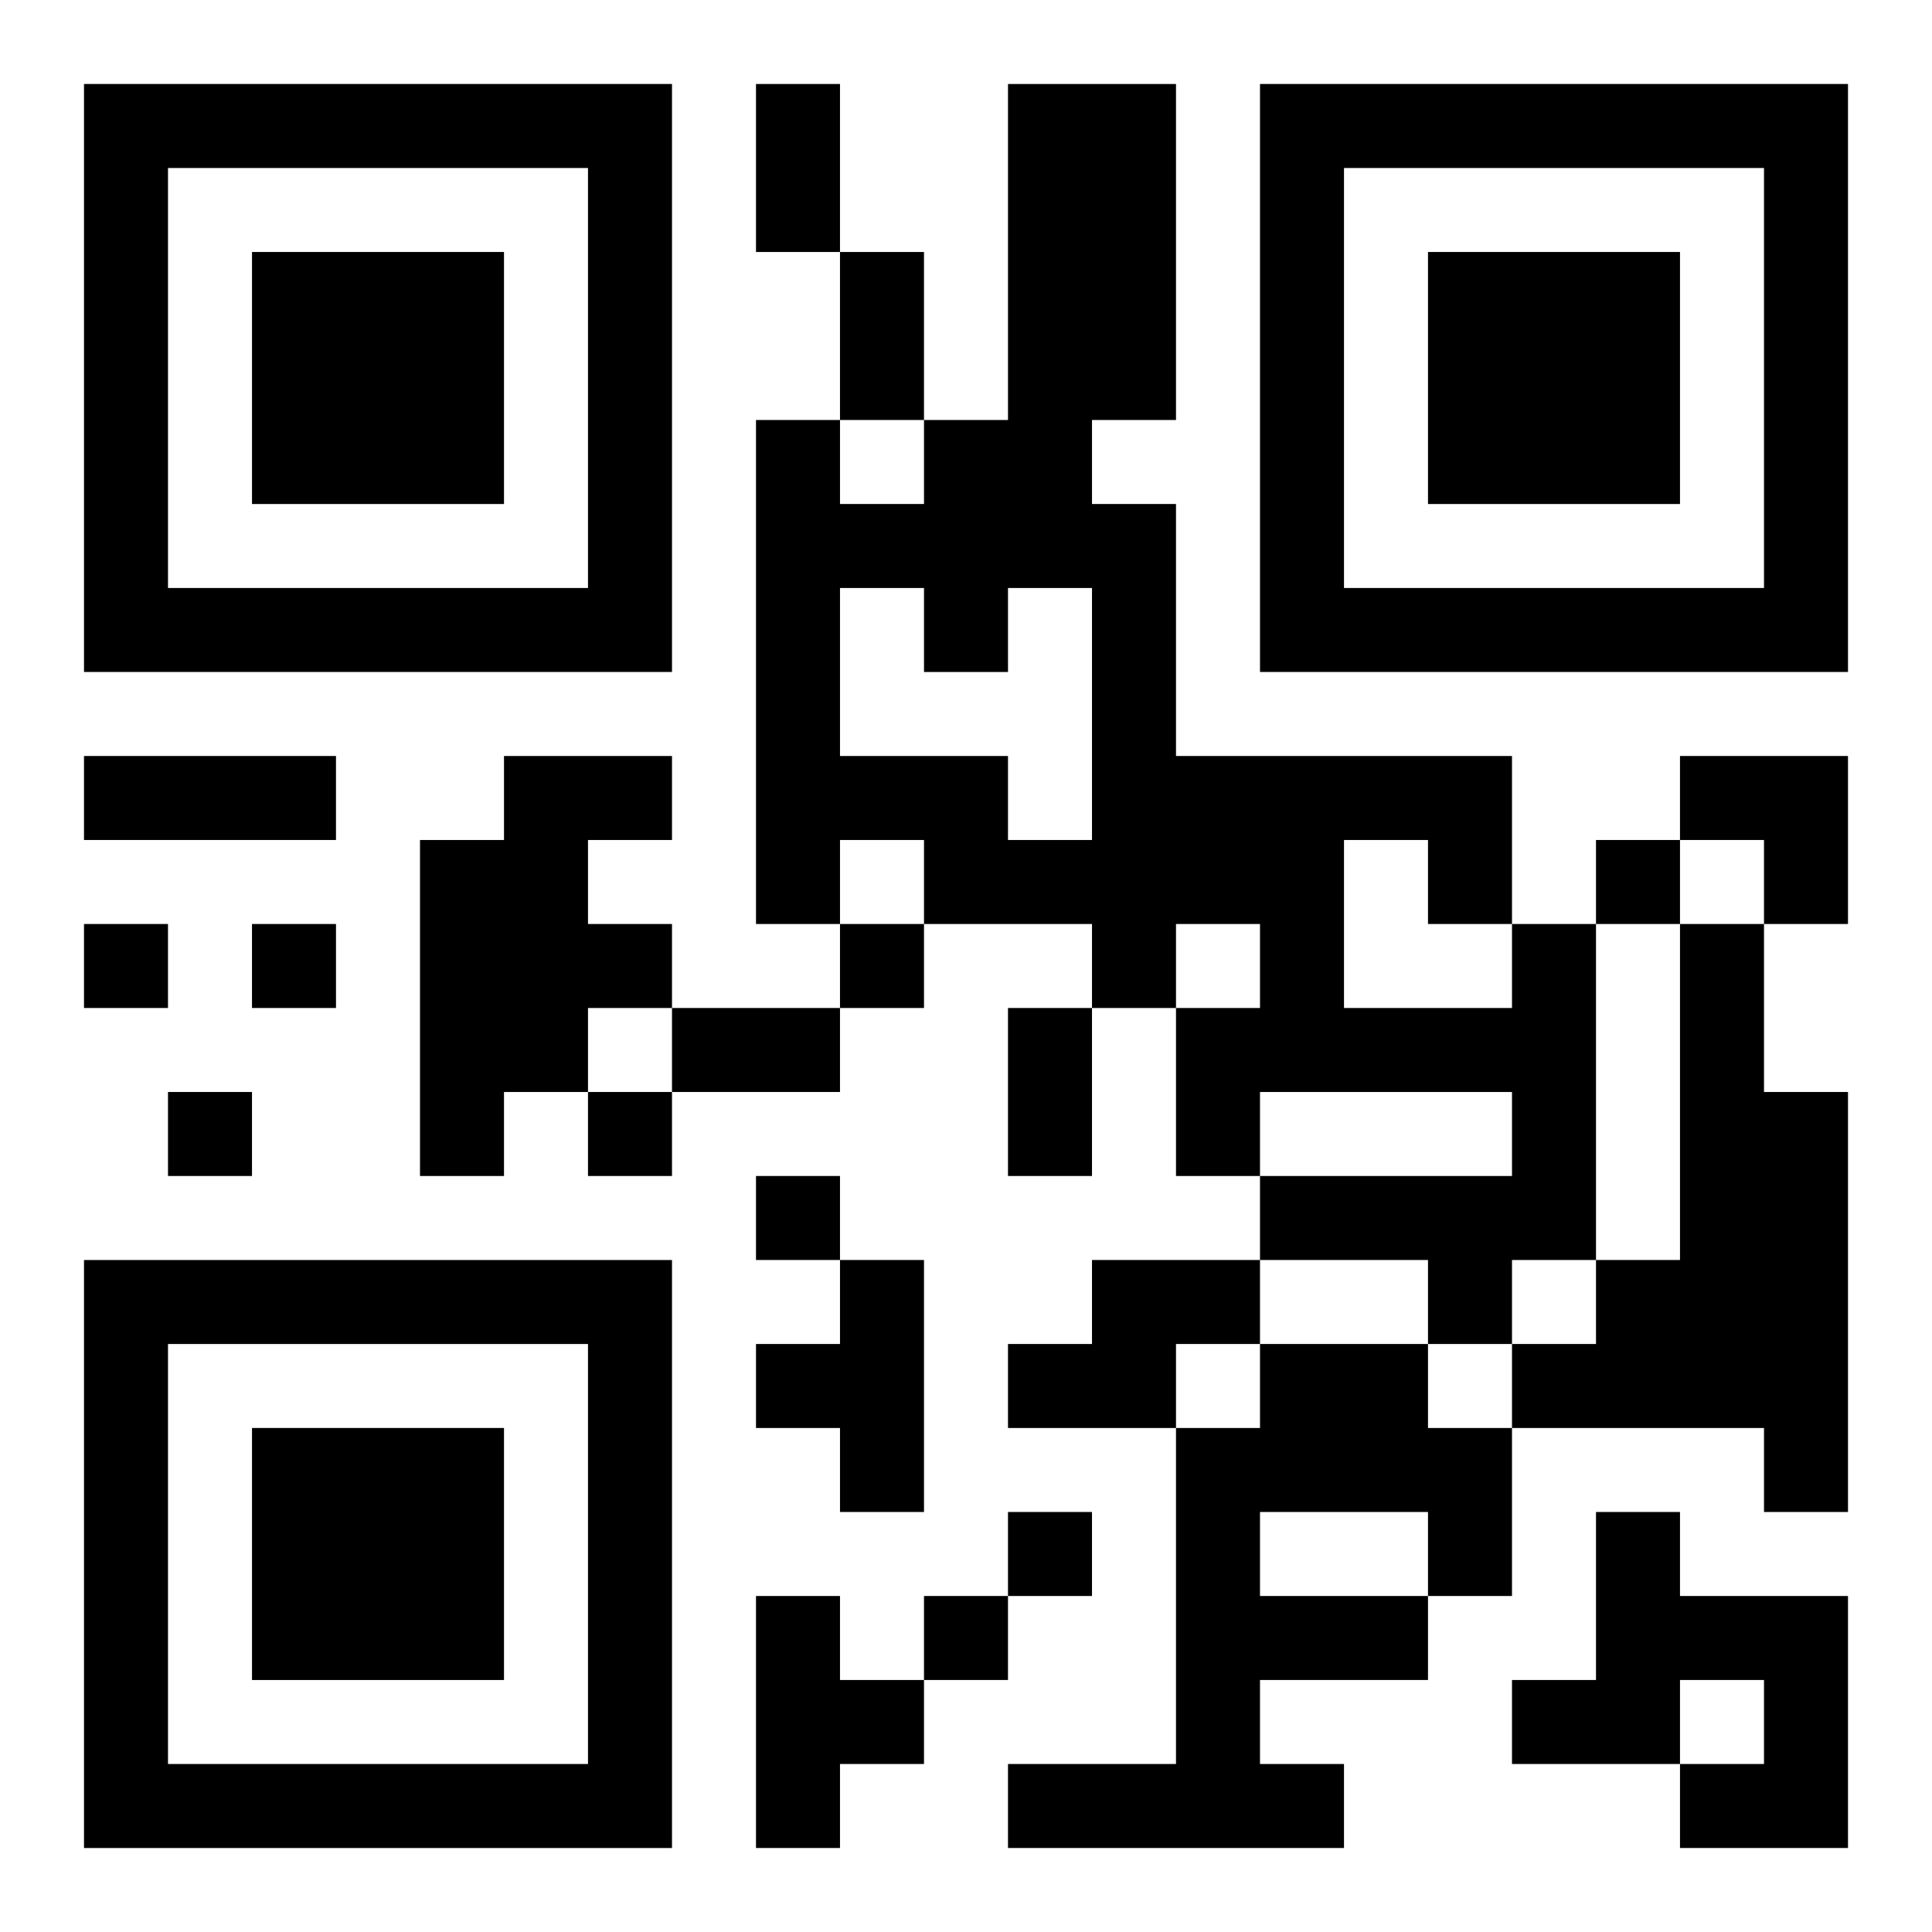
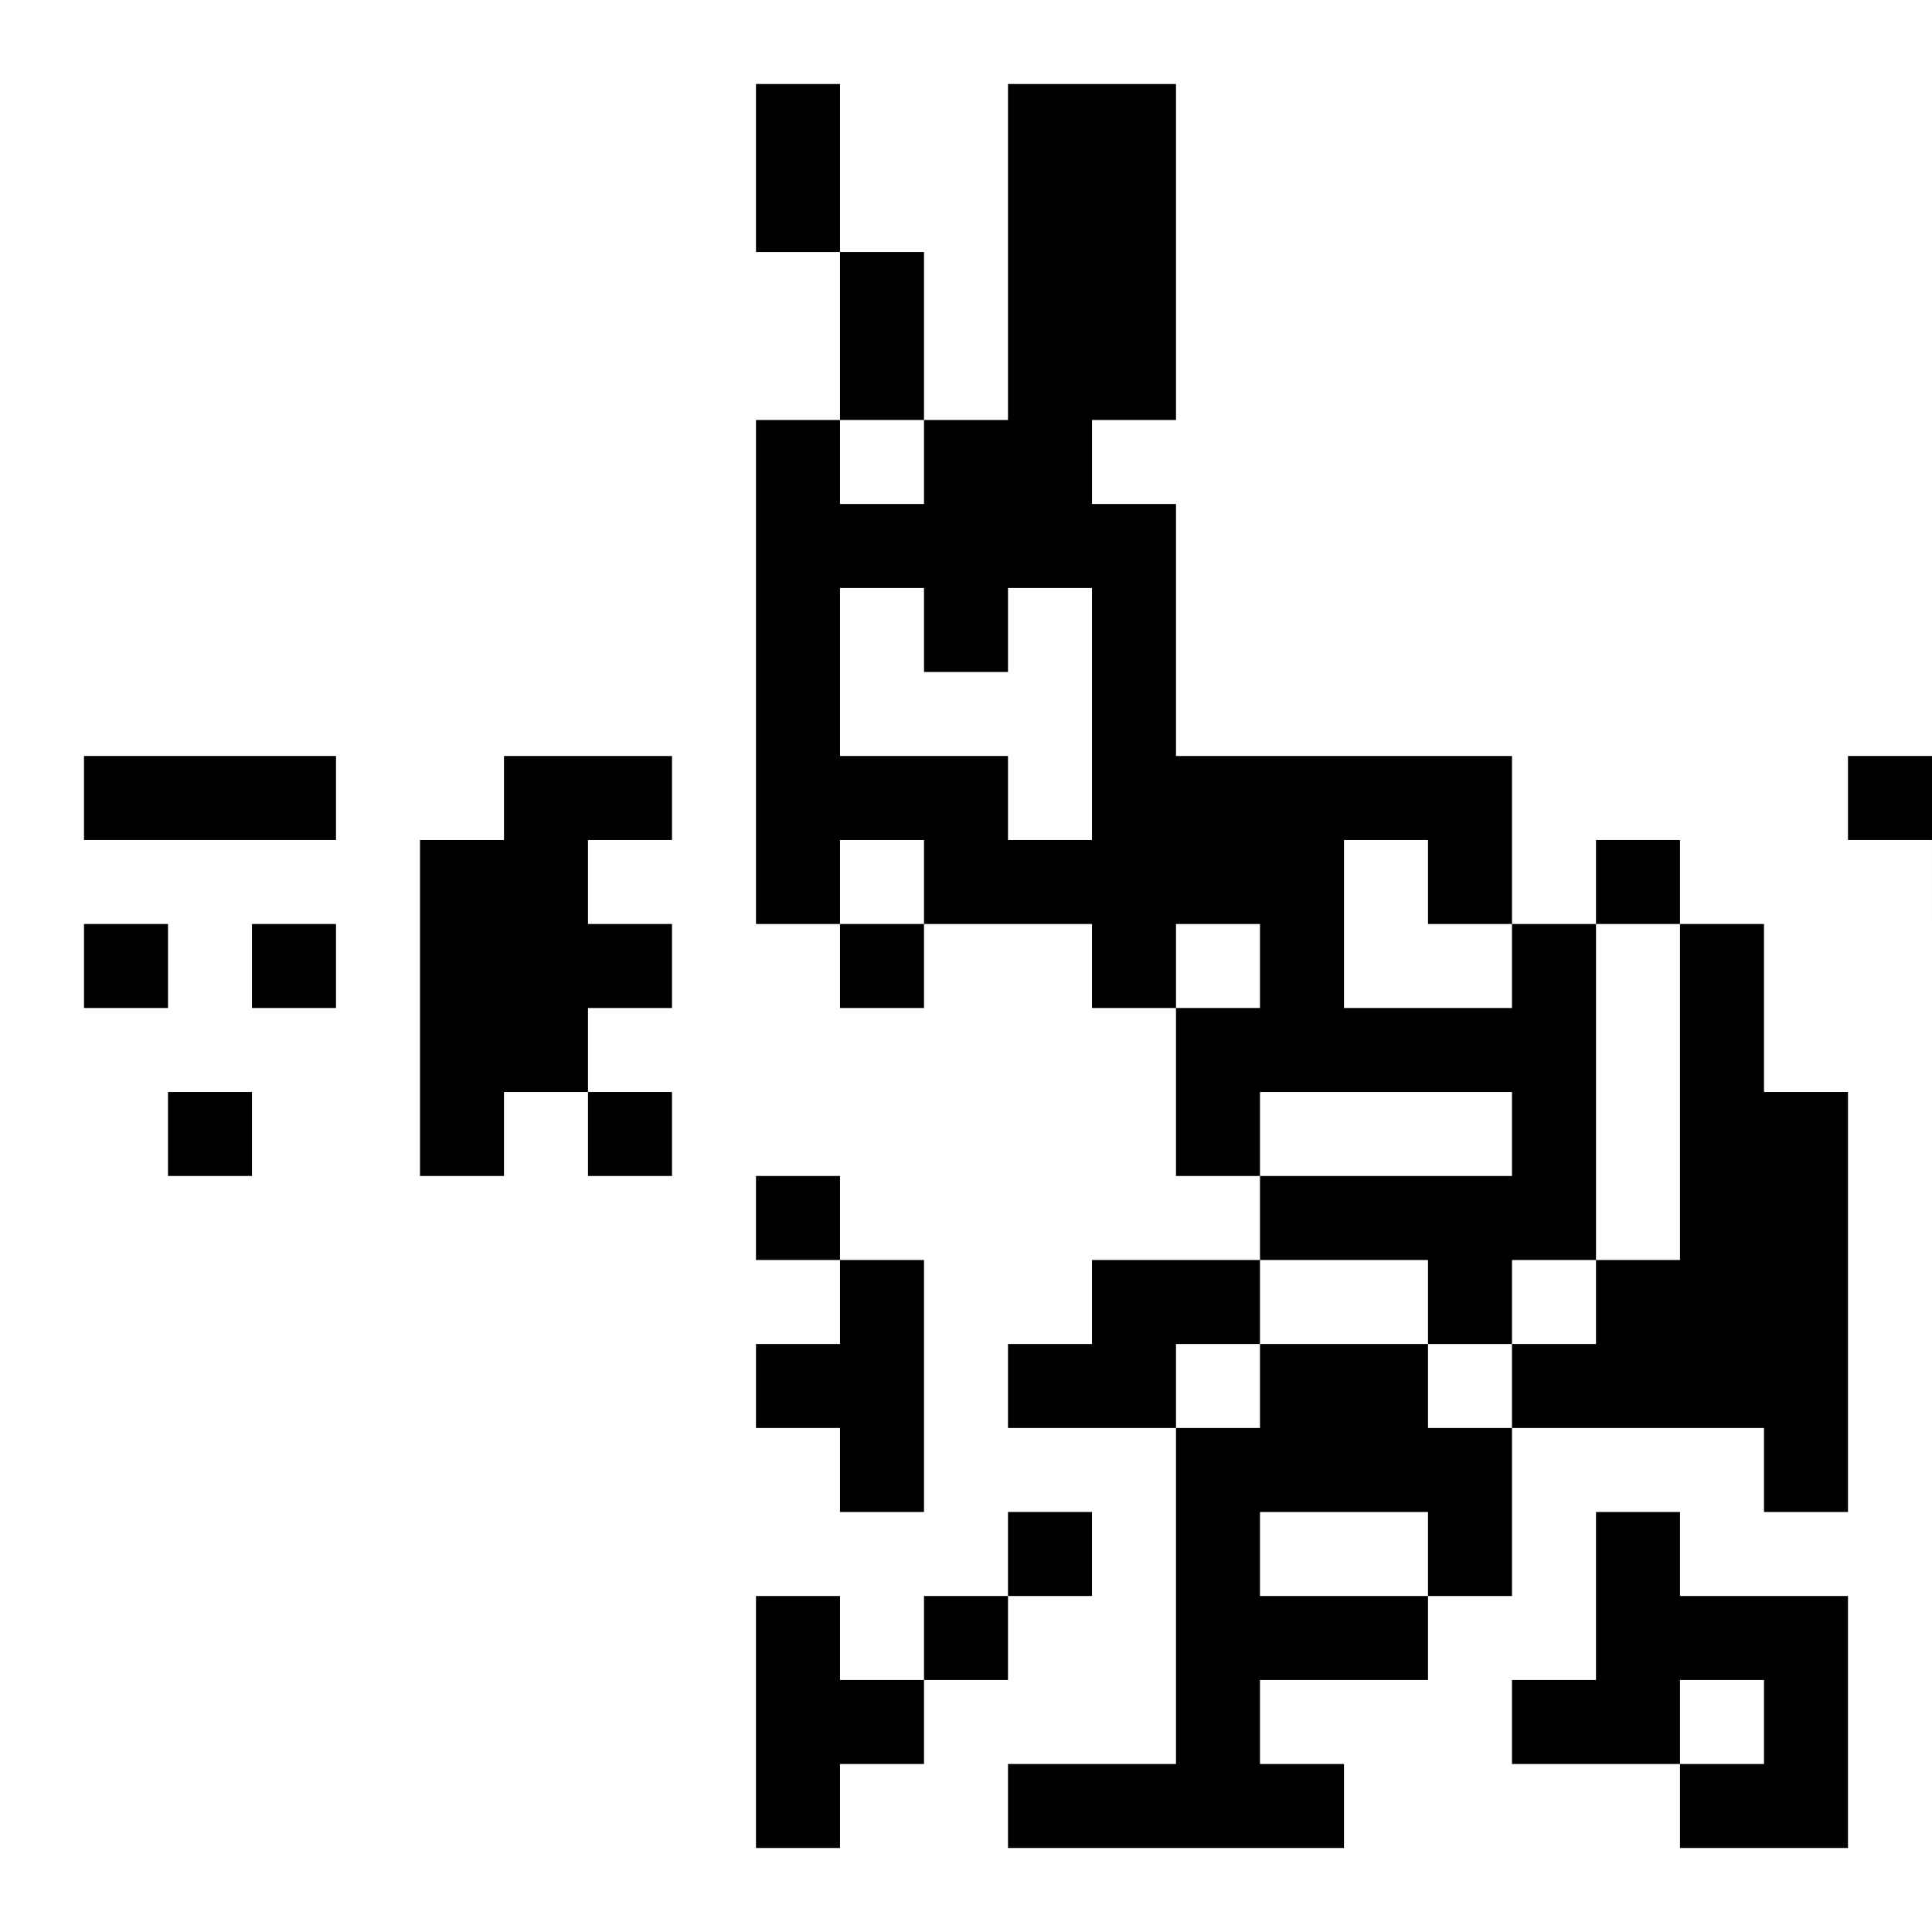
<svg xmlns="http://www.w3.org/2000/svg" xmlns:xlink="http://www.w3.org/1999/xlink" width="250" height="250" baseProfile="full" version="1.1" viewBox="-1 -1 23 23">
  <symbol id="a">
-     <path d="m0 7v7h7v-7h-7zm1 1h5v5h-5v-5zm1 1v3h3v-3h-3z" />
-   </symbol>
+     </symbol>
  <use y="-7" xlink:href="#a" />
  <use y="7" xlink:href="#a" />
  <use x="14" y="-7" xlink:href="#a" />
-   <path d="m5 8h2v1h-1v1h1v1h-1v1h-1v1h-1v-4h1v-1m12 2h1v4h-1v1h-1v-1h-2v-1h3v-1h-3v1h-1v-2h1v-1h-1v1h-1v-1h-2v-1h-1v1h-1v-6h1v1h1v-1h1v-4h2v4h-1v1h1v3h4v2m-8-4v2h2v1h1v-3h-1v1h-1v-1h-1m6 3v2h2v-1h-1v-1h-1m4 1h1v2h1v5h-1v-1h-3v-1h1v-1h1v-4m-10 4h1v3h-1v-1h-1v-1h1v-1m3 0h2v1h-1v1h-2v-1h1v-1m2 1h2v1h1v2h-1v1h-2v1h1v1h-4v-1h2v-4h1v-1m0 2v1h2v-1h-2m4 0h1v1h2v3h-2v-1h1v-1h-1v1h-2v-1h1v-2m-10 1h1v1h1v1h-1v1h-1v-3m10-9v1h1v-1h-1m-18 1v1h1v-1h-1m2 0v1h1v-1h-1m7 0v1h1v-1h-1m-8 2v1h1v-1h-1m5 0v1h1v-1h-1m2 1v1h1v-1h-1m3 4v1h1v-1h-1m-1 1v1h1v-1h-1m-2-18h1v2h-1v-2m1 2h1v2h-1v-2m-9 6h3v1h-3v-1m7 3h2v1h-2v-1m4 0h1v2h-1v-2m8-3h2v2h-1v-1h-1z" />
+   <path d="m5 8h2v1h-1v1h1v1h-1v1h-1v1h-1v-4h1v-1m12 2h1v4h-1v1h-1v-1h-2v-1h3v-1h-3v1h-1v-2h1v-1h-1v1h-1v-1h-2v-1h-1v1h-1v-6h1v1h1v-1h1v-4h2v4h-1v1h1v3h4v2m-8-4v2h2v1h1v-3h-1v1h-1v-1h-1m6 3v2h2v-1h-1v-1h-1m4 1h1v2h1v5h-1v-1h-3v-1h1v-1h1v-4m-10 4h1v3h-1v-1h-1v-1h1v-1m3 0h2v1h-1v1h-2v-1h1v-1m2 1h2v1h1v2h-1v1h-2v1h1v1h-4v-1h2v-4h1v-1m0 2v1h2v-1h-2m4 0h1v1h2v3h-2v-1h1v-1h-1v1h-2v-1h1v-2m-10 1h1v1h1v1h-1v1h-1v-3m10-9v1h1v-1h-1m-18 1v1h1v-1h-1m2 0v1h1v-1h-1m7 0v1h1v-1h-1m-8 2v1h1v-1h-1m5 0v1h1v-1h-1m2 1v1h1v-1h-1m3 4v1h1v-1h-1m-1 1v1h1v-1h-1m-2-18h1v2h-1v-2m1 2h1v2h-1v-2m-9 6h3v1h-3v-1m7 3h2v1v-1m4 0h1v2h-1v-2m8-3h2v2h-1v-1h-1z" />
</svg>